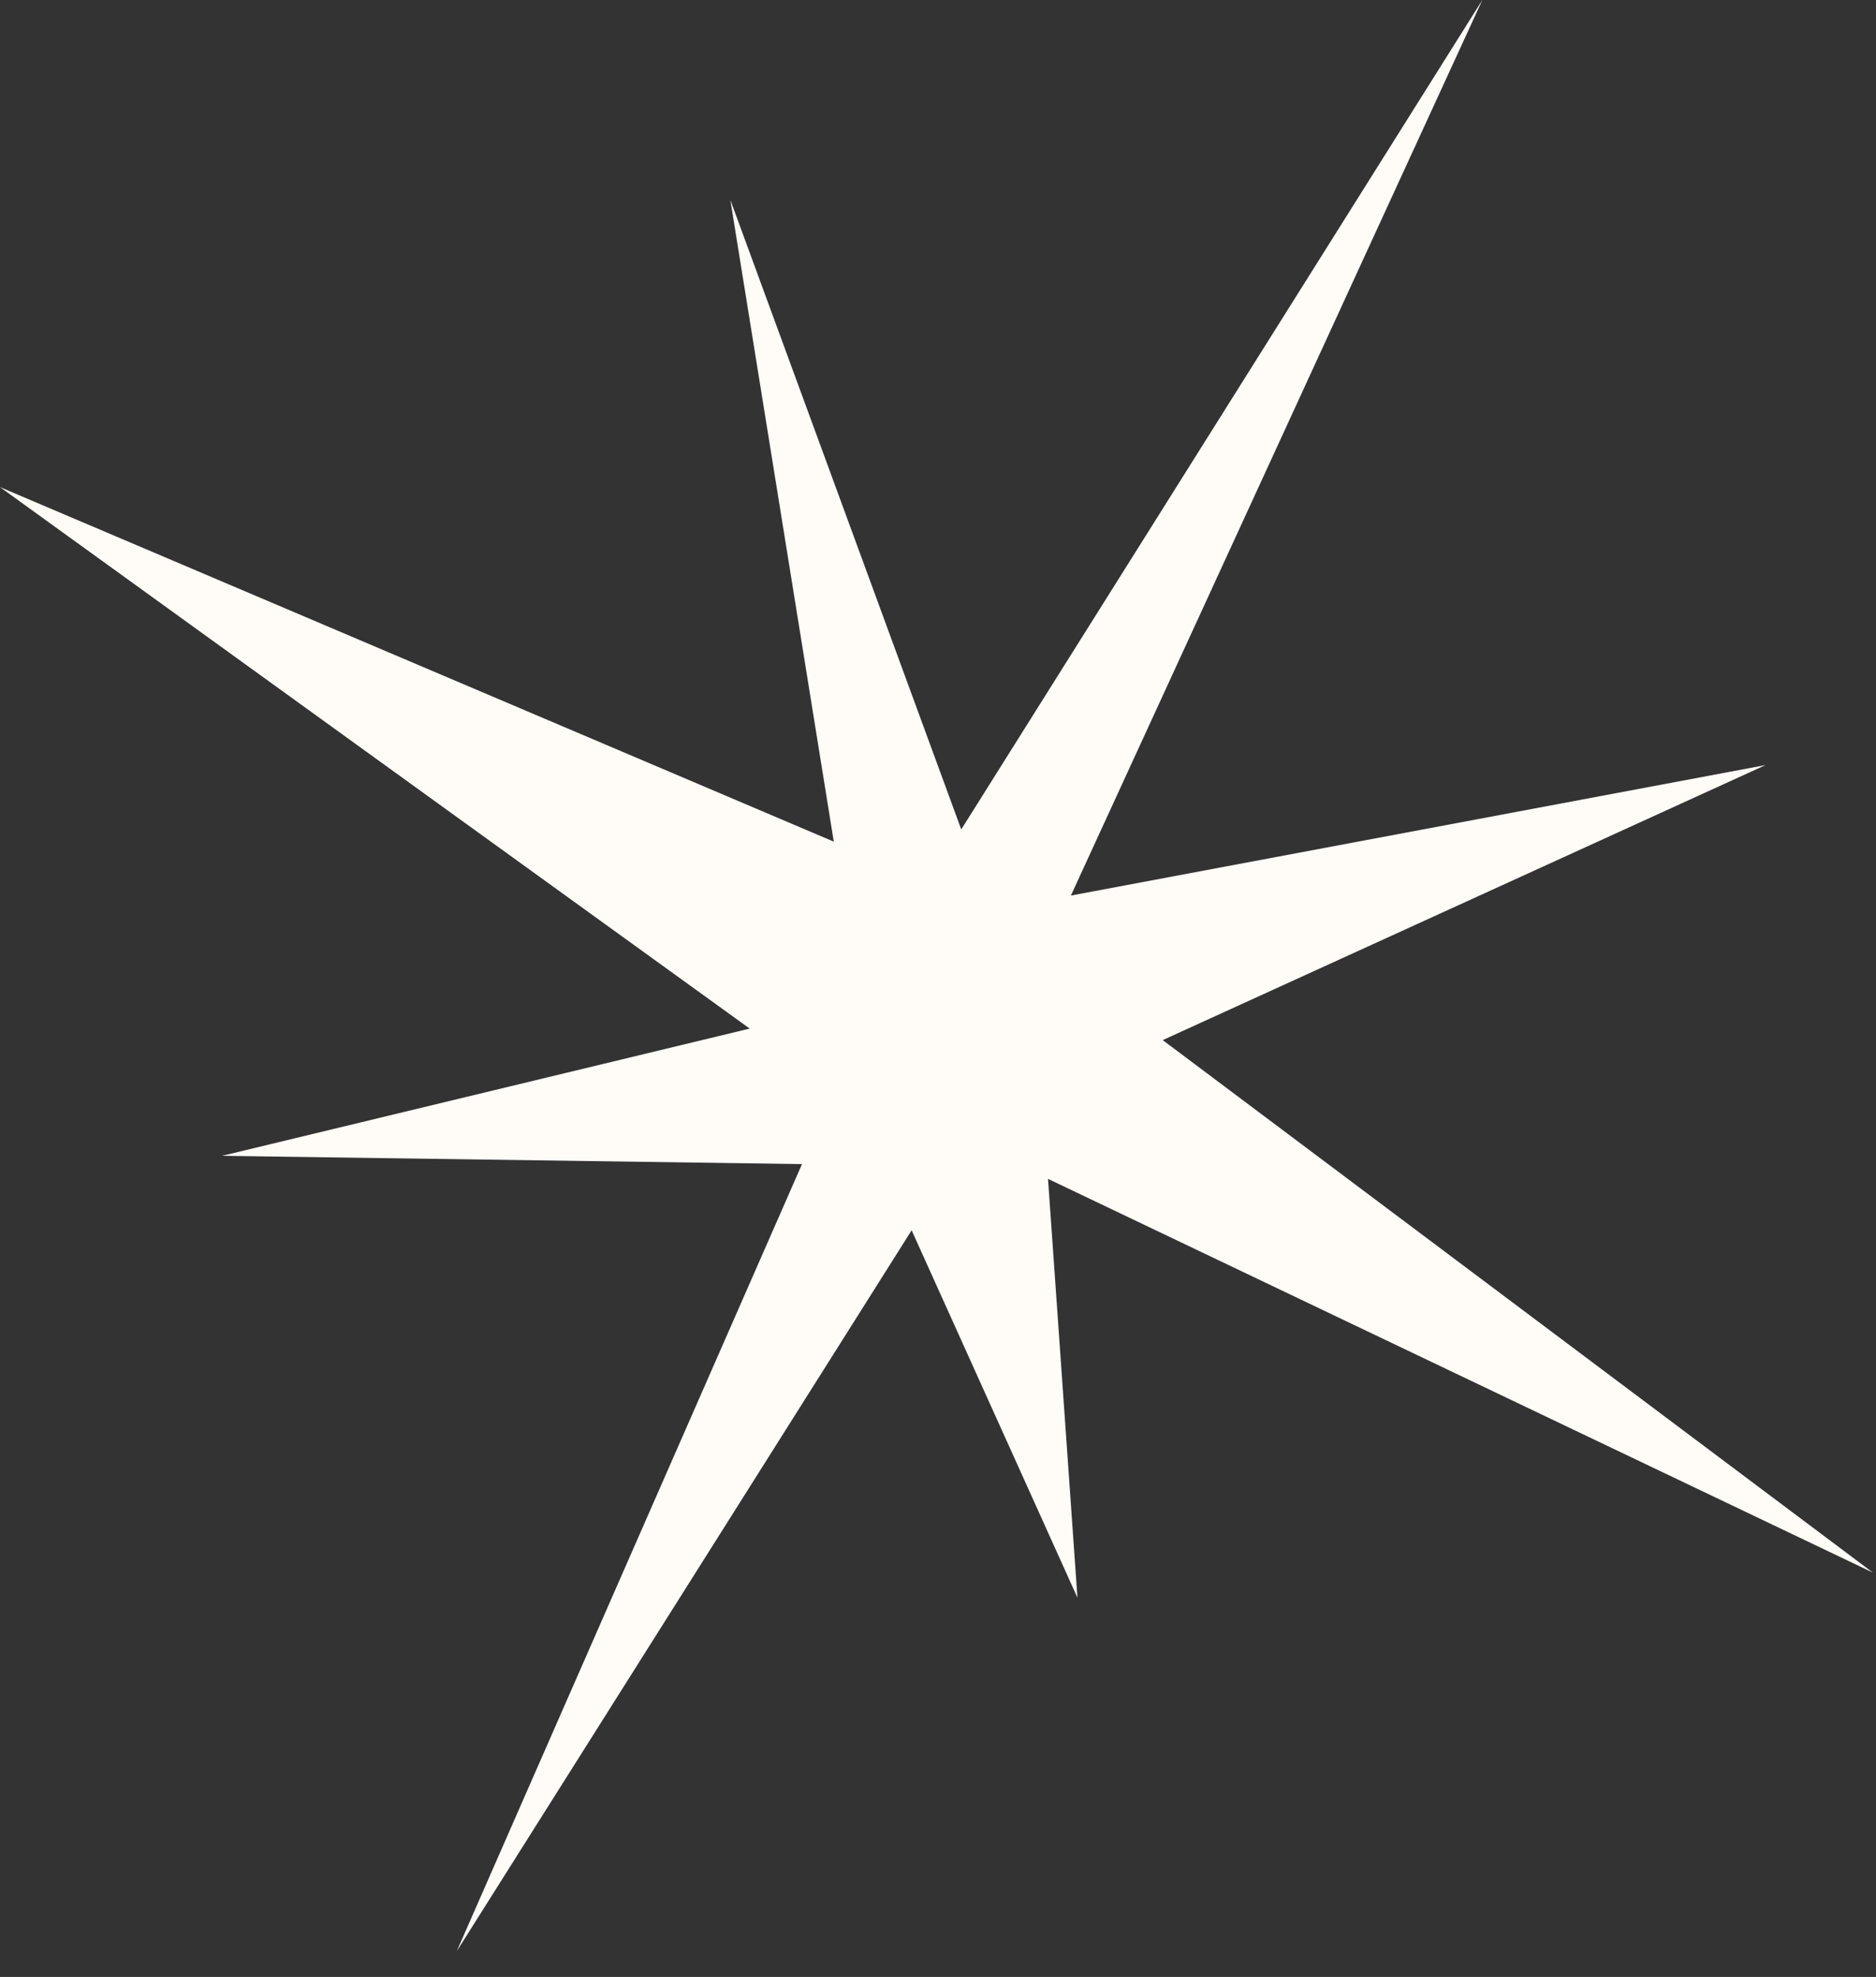
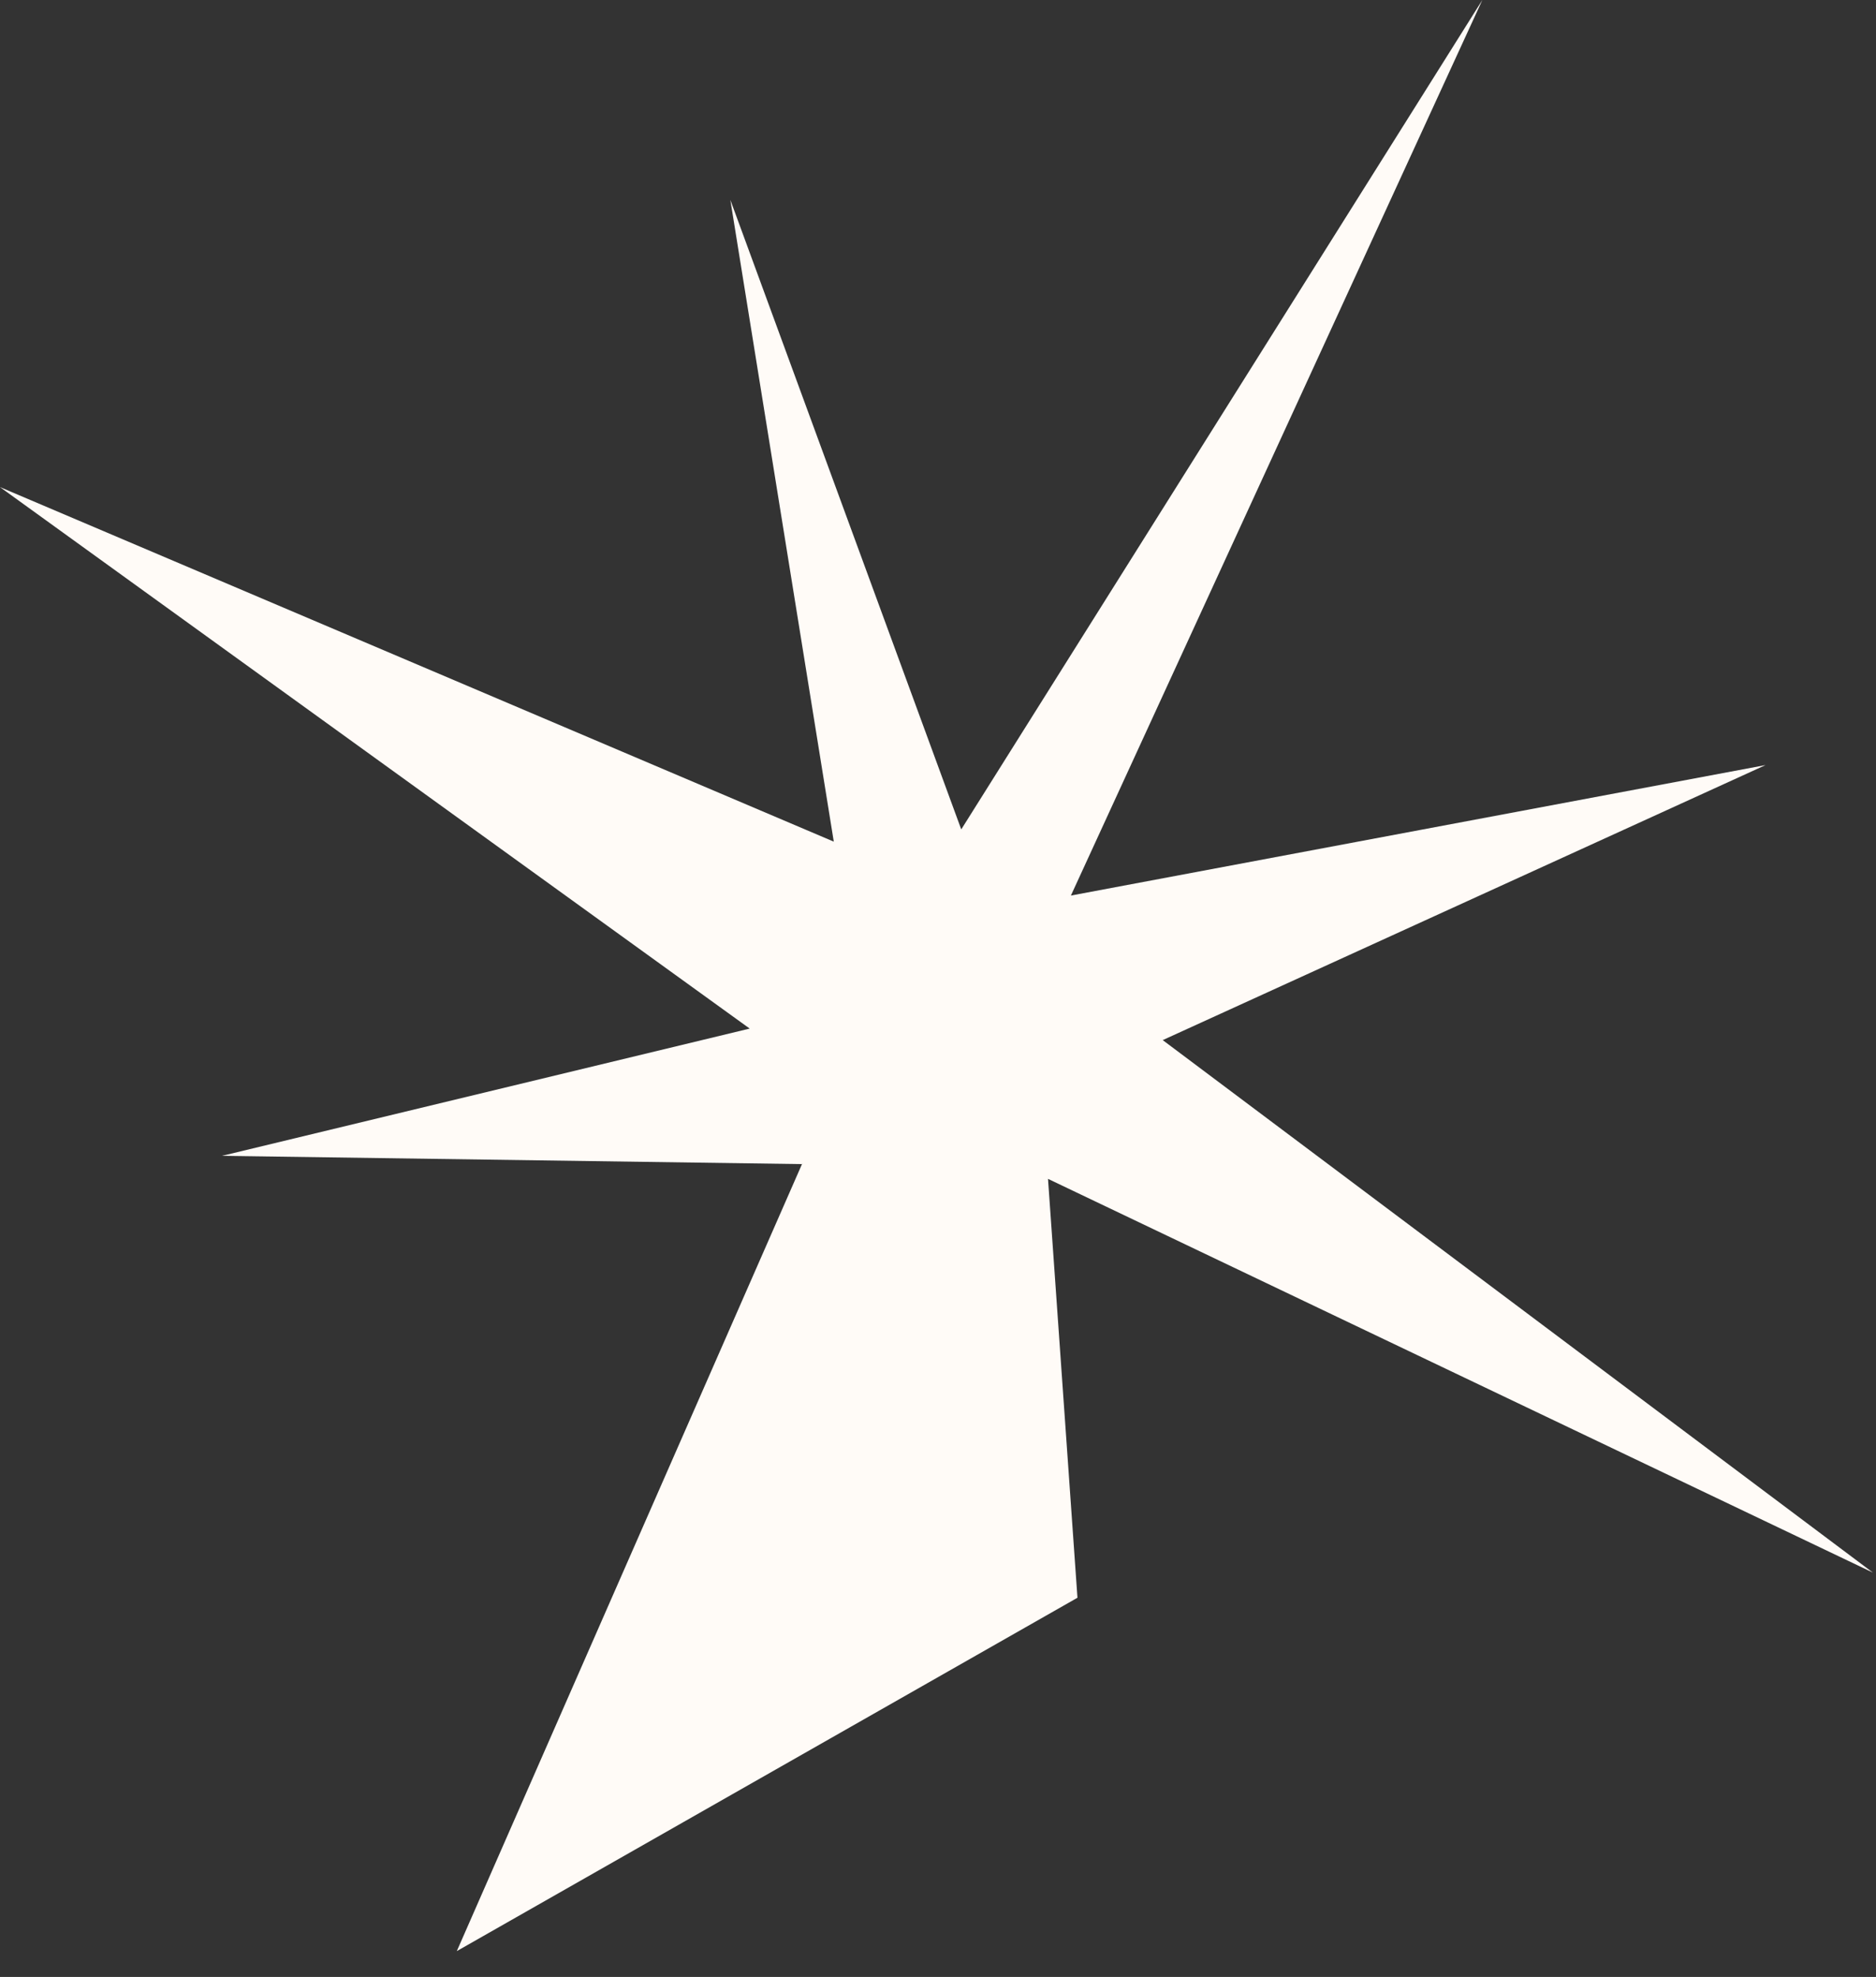
<svg xmlns="http://www.w3.org/2000/svg" width="56" height="59" viewBox="0 0 56 59" fill="none">
  <rect x="0" y="0" width="56" height="59" fill="#333333" stroke="none" />
-   <path d="M44.249 -6.45622e-05L28.694 24.753L21.801 5.965L24.889 25.118L0 14.537L22.379 30.697L6.627 34.495L23.94 34.742L13.636 58.229L27.213 36.717L32.163 47.683L31.284 35.182L55.907 46.933L34.708 31.041L52.703 22.833L31.967 26.727L44.249 -6.45622e-05Z" fill="#FFFBF7" />
+   <path d="M44.249 -6.45622e-05L28.694 24.753L21.801 5.965L24.889 25.118L0 14.537L22.379 30.697L6.627 34.495L23.94 34.742L13.636 58.229L32.163 47.683L31.284 35.182L55.907 46.933L34.708 31.041L52.703 22.833L31.967 26.727L44.249 -6.45622e-05Z" fill="#FFFBF7" />
</svg>